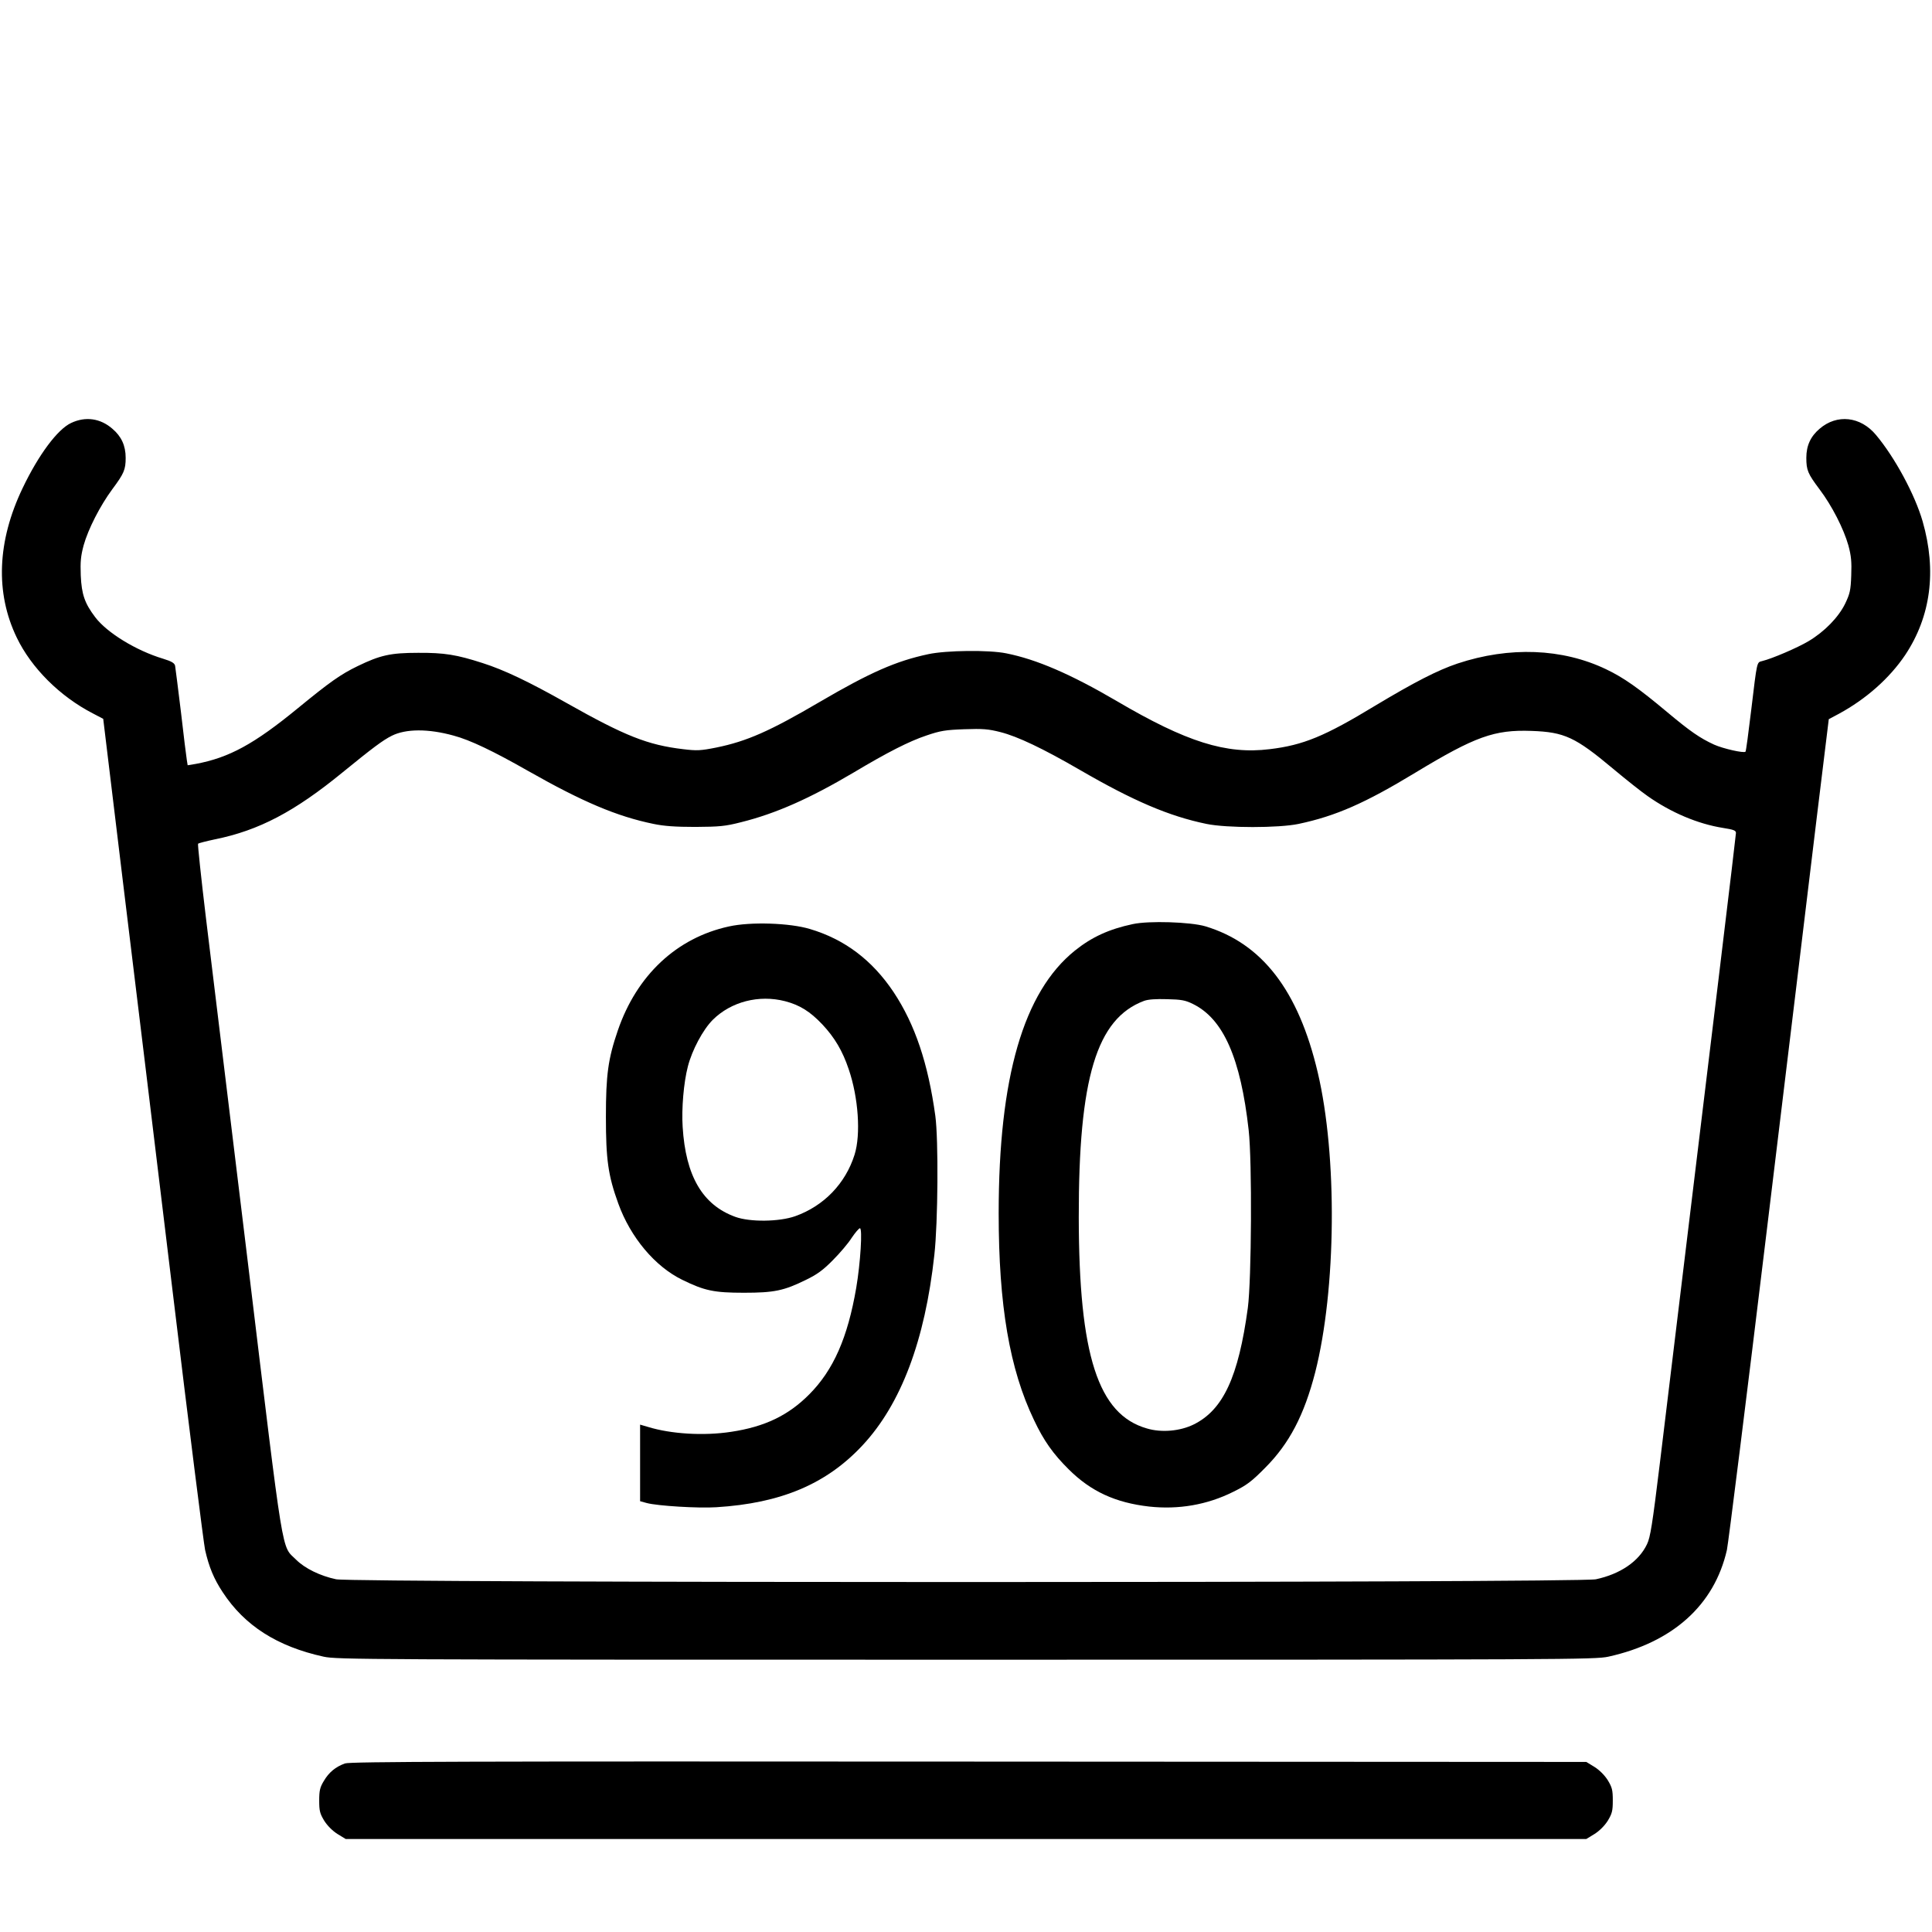
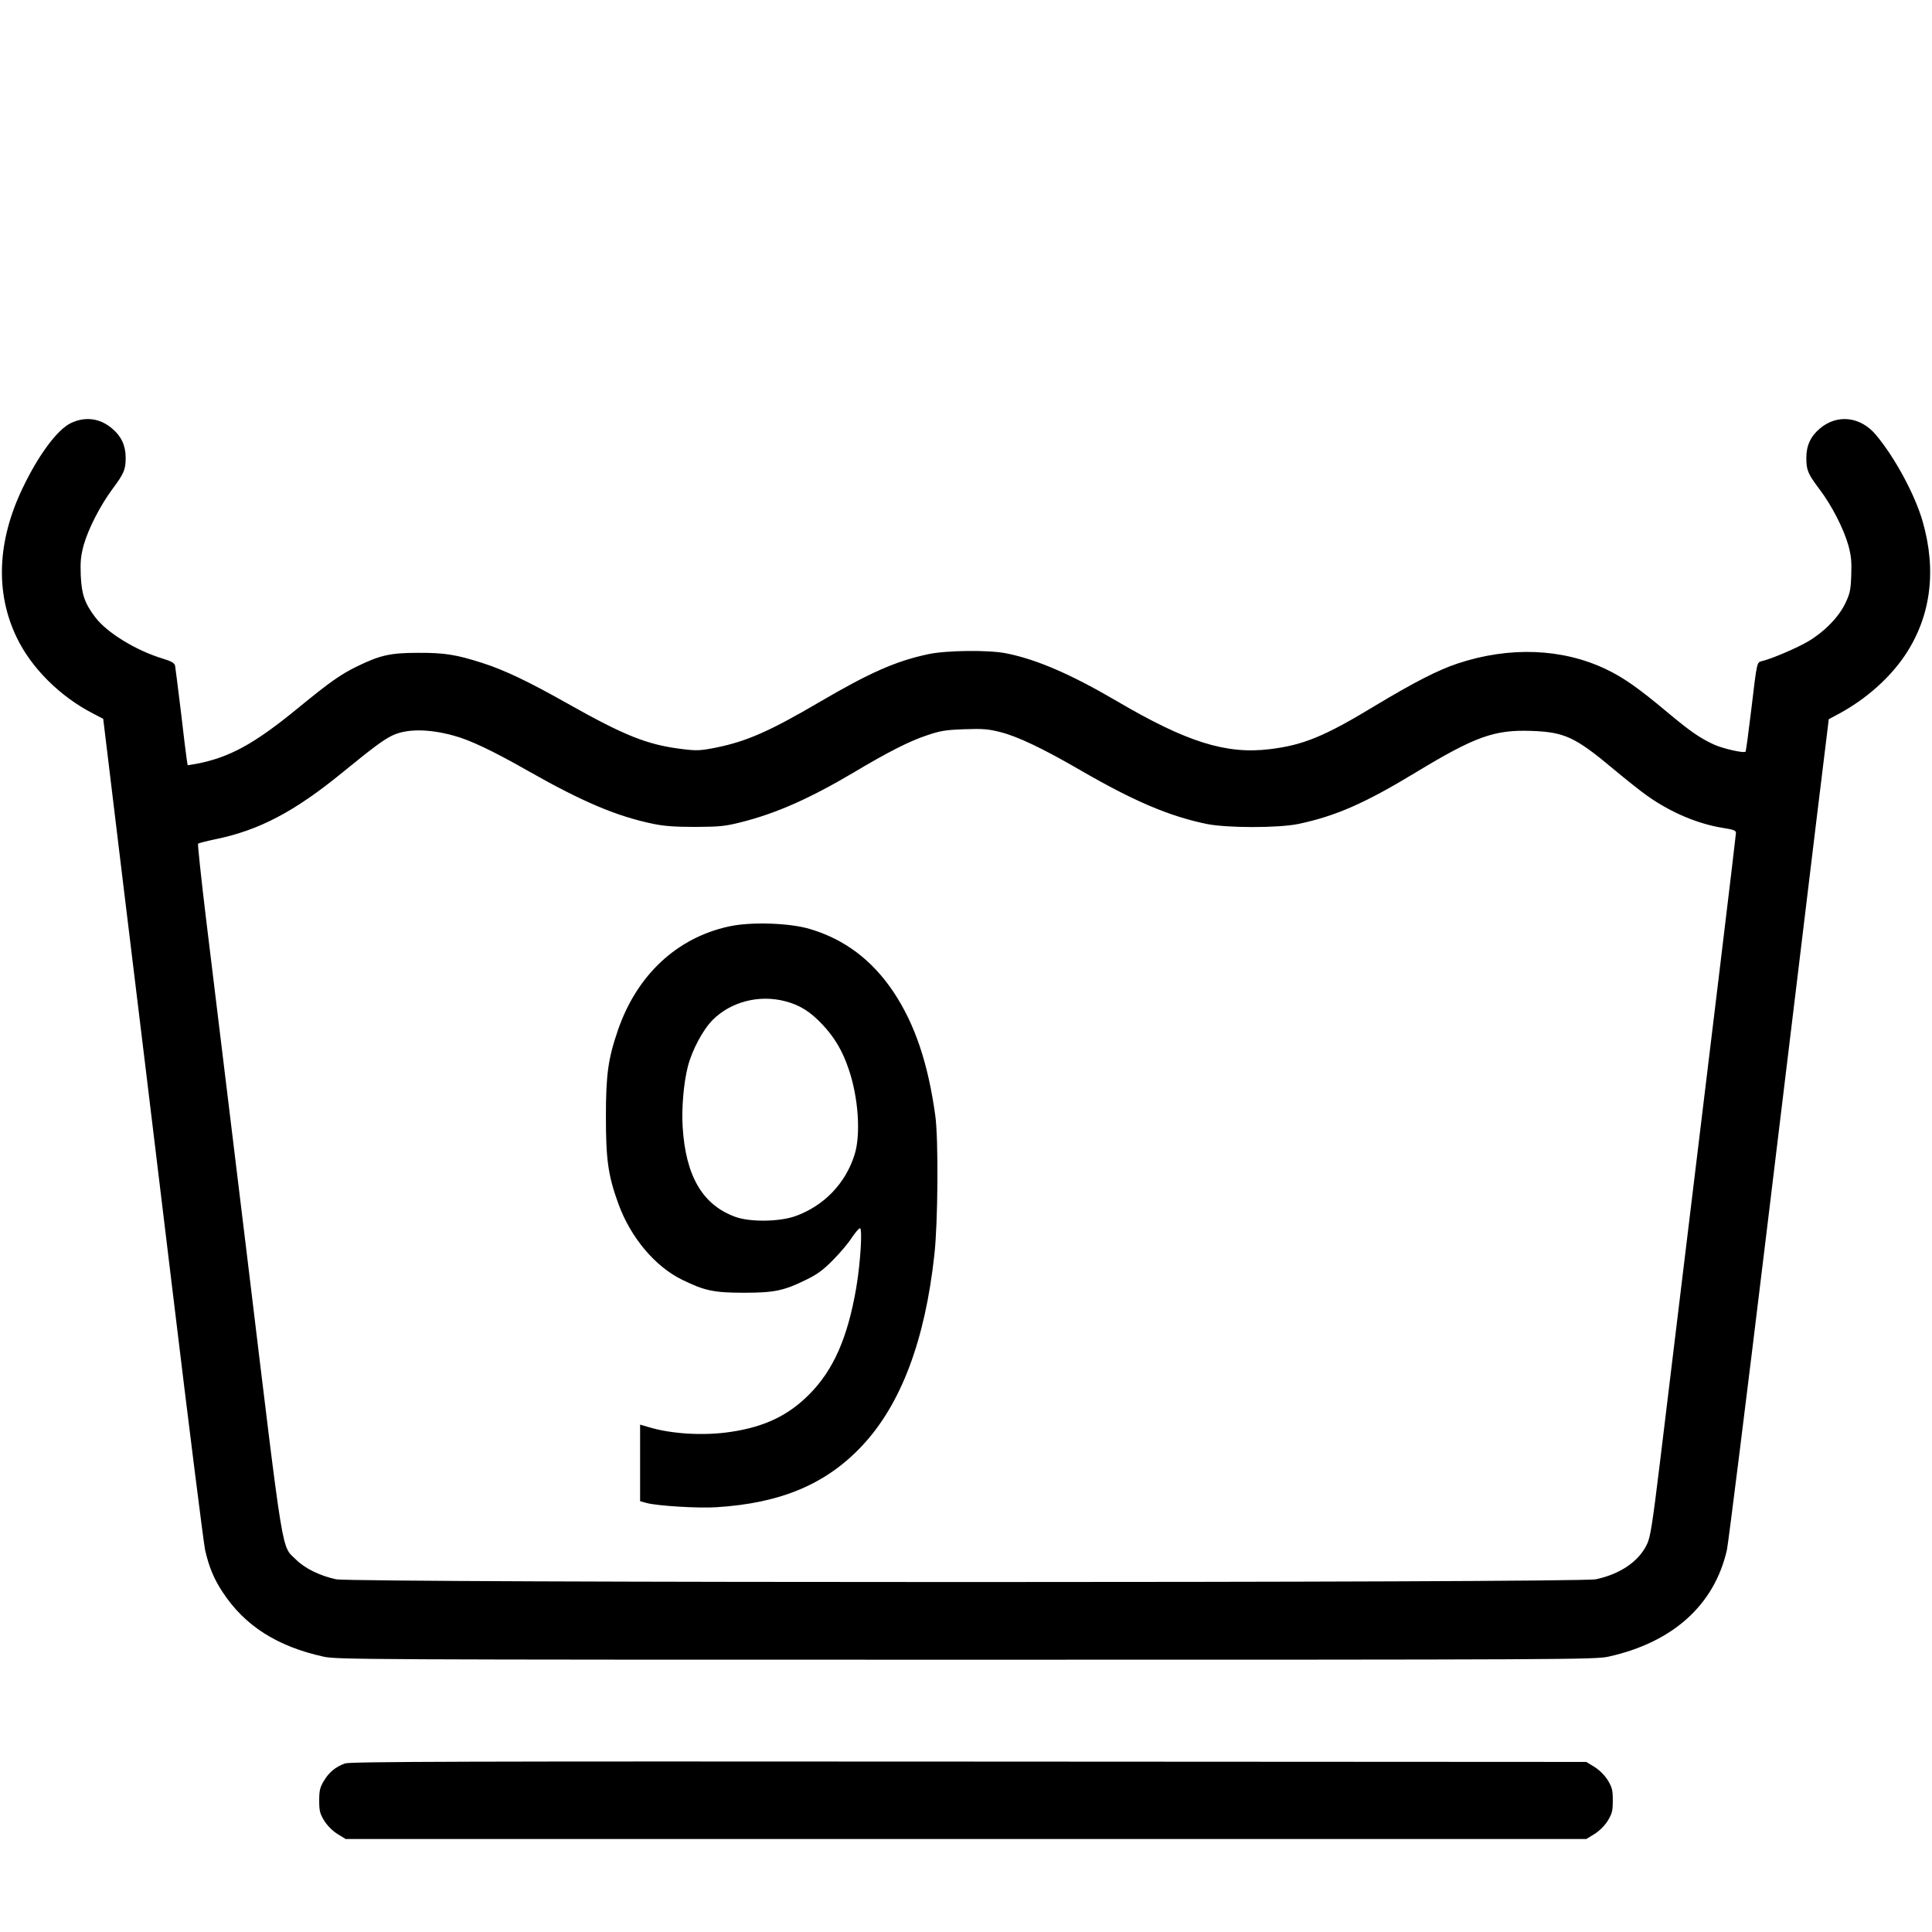
<svg xmlns="http://www.w3.org/2000/svg" version="1.0" width="1153pt" height="1153pt" viewBox="0 0 1153 1153" preserveAspectRatio="xMidYMid meet">
  <g transform="translate(0,1153) scale(0.1,-0.1)" fill="#000000" stroke="none">
    <path d="M425 9006 c-81 -37 -195 -190 -290 -389 -152 -317 -164 -625 -35 -892 87 -181 257 -351 455 -453 l61 -32 117 -967 c65 -533 199 -1634 297 -2448 98 -814 186 -1509 194 -1545 23 -101 52 -172 105 -252 131 -200 325 -324 603 -385 80 -17 240 -18 3833 -18 3593 0 3753 1 3833 18 385 85 633 308 708 637 8 36 116 898 239 1915 123 1018 257 2118 296 2446 l73 597 60 32 c164 89 303 213 396 351 153 230 189 502 104 798 -46 159 -165 380 -278 515 -92 111 -233 127 -337 37 -53 -45 -79 -100 -79 -173 0 -74 9 -95 78 -187 75 -99 145 -237 173 -336 17 -63 20 -98 17 -179 -3 -89 -8 -109 -36 -168 -40 -82 -123 -167 -218 -224 -67 -40 -219 -105 -277 -119 -33 -9 -30 7 -66 -293 -16 -134 -31 -246 -34 -248 -10 -10 -133 18 -187 42 -85 39 -144 80 -279 193 -172 144 -261 207 -366 257 -261 125 -577 137 -887 34 -119 -40 -257 -111 -492 -252 -300 -182 -428 -235 -629 -259 -260 -32 -497 43 -912 287 -275 161 -479 249 -660 285 -103 21 -358 18 -465 -5 -193 -41 -349 -110 -648 -285 -300 -176 -436 -235 -616 -272 -95 -19 -117 -20 -199 -10 -211 25 -346 78 -700 278 -220 124 -368 195 -497 236 -155 50 -228 62 -385 61 -164 0 -226 -14 -360 -79 -103 -50 -165 -94 -358 -252 -261 -214 -410 -295 -609 -332 l-48 -8 -5 31 c-3 17 -19 146 -35 286 -17 140 -33 265 -35 277 -4 16 -20 26 -72 42 -160 48 -335 155 -405 248 -62 82 -81 135 -86 249 -3 82 0 115 17 179 27 97 98 236 171 335 70 94 80 117 80 188 0 73 -26 128 -79 173 -72 63 -161 75 -246 35z m2282 -1866 c98 -26 236 -92 445 -211 324 -184 529 -271 748 -316 62 -13 130 -18 250 -18 145 1 178 4 272 28 209 52 411 142 673 297 201 120 330 186 435 221 82 28 113 33 225 37 111 4 144 1 215 -17 103 -26 254 -98 475 -226 319 -185 532 -276 755 -322 121 -25 431 -25 550 0 222 47 397 124 697 306 357 216 471 257 693 249 197 -7 261 -37 487 -226 74 -62 167 -136 206 -163 139 -98 299 -166 450 -190 63 -10 77 -15 77 -30 0 -15 -124 -1042 -454 -3760 -45 -369 -57 -444 -77 -485 -49 -103 -160 -178 -305 -209 -104 -22 -7414 -22 -7518 0 -95 20 -187 65 -239 117 -89 89 -69 -36 -287 1767 -109 894 -222 1823 -251 2063 -29 241 -50 440 -47 443 3 3 49 15 101 26 262 53 475 165 762 400 178 145 239 191 293 218 84 42 217 43 369 1z" />
-     <path d="M6760 6015 c-141 -30 -244 -77 -345 -158 -307 -247 -455 -756 -455 -1568 0 -550 65 -930 211 -1234 58 -123 114 -202 208 -295 132 -131 278 -198 479 -221 175 -19 346 10 502 88 81 40 109 61 190 143 144 144 233 314 299 570 126 495 133 1292 15 1790 -115 489 -332 770 -671 872 -89 26 -337 34 -433 13z m360 -477 c181 -89 284 -323 332 -753 21 -188 17 -892 -5 -1060 -56 -412 -147 -609 -323 -696 -81 -40 -192 -50 -279 -24 -292 83 -406 437 -407 1260 -1 831 106 1186 390 1292 25 9 71 12 137 10 85 -2 109 -6 155 -29z" />
    <path d="M4350 6001 c-312 -68 -550 -291 -663 -621 -58 -169 -71 -265 -71 -515 0 -255 13 -350 74 -518 73 -202 219 -375 380 -454 134 -66 191 -78 370 -78 180 0 238 12 370 77 66 32 102 58 160 117 42 42 93 102 113 134 21 31 43 57 49 57 16 0 3 -208 -22 -355 -51 -298 -136 -491 -280 -636 -125 -126 -266 -194 -467 -224 -163 -25 -358 -13 -495 29 l-48 14 0 -229 0 -228 40 -11 c64 -17 306 -32 415 -25 387 24 658 139 873 370 229 246 372 624 428 1135 22 195 25 689 6 830 -43 313 -121 546 -249 739 -127 190 -291 315 -500 377 -120 36 -353 44 -483 15z m335 -446 c88 -23 149 -61 223 -139 73 -78 120 -157 157 -267 58 -169 73 -390 35 -510 -54 -172 -183 -306 -354 -367 -96 -34 -270 -36 -358 -4 -195 71 -296 243 -314 537 -7 108 6 264 31 360 25 98 90 220 149 279 109 108 275 151 431 111z" />
    <path d="M2059 1006 c-56 -20 -96 -53 -126 -104 -24 -39 -28 -59 -28 -118 0 -61 4 -77 30 -120 19 -30 49 -60 79 -79 l49 -30 3702 0 3702 0 49 30 c30 19 60 49 79 79 26 43 30 59 30 121 0 62 -4 78 -30 121 -19 30 -49 60 -79 79 l-49 30 -3686 2 c-2995 2 -3693 0 -3722 -11z" />
  </g>
</svg>